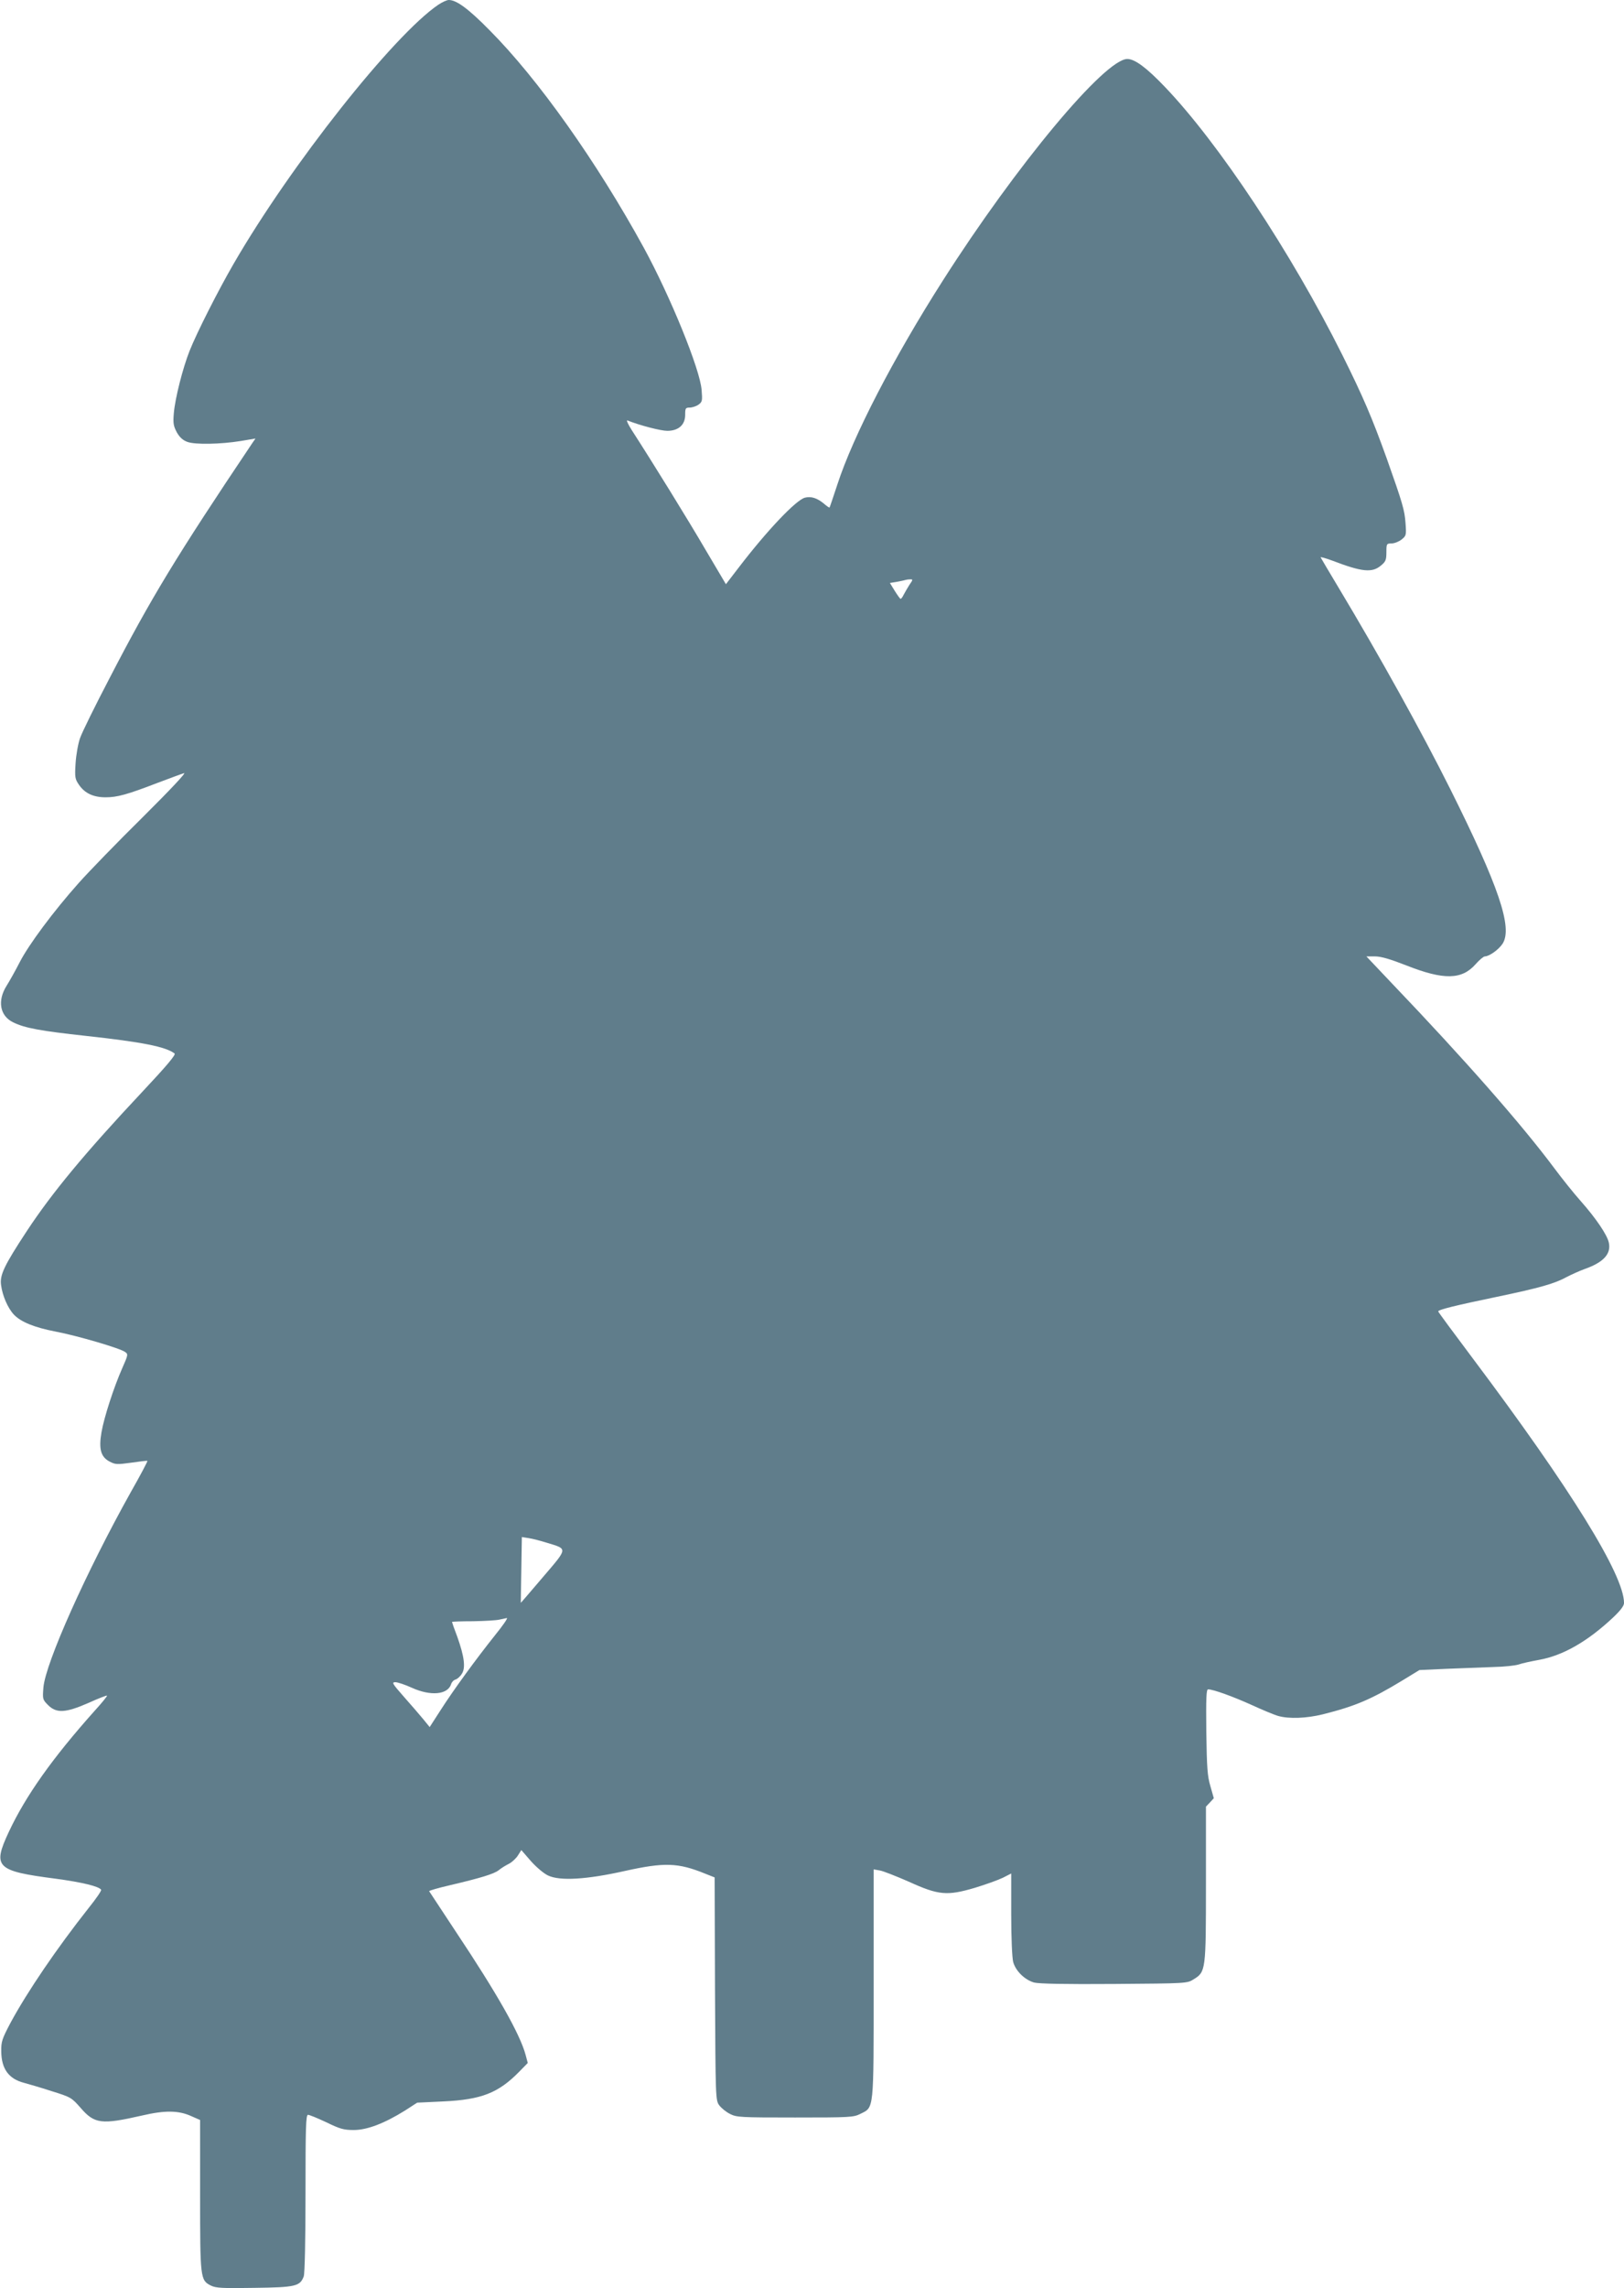
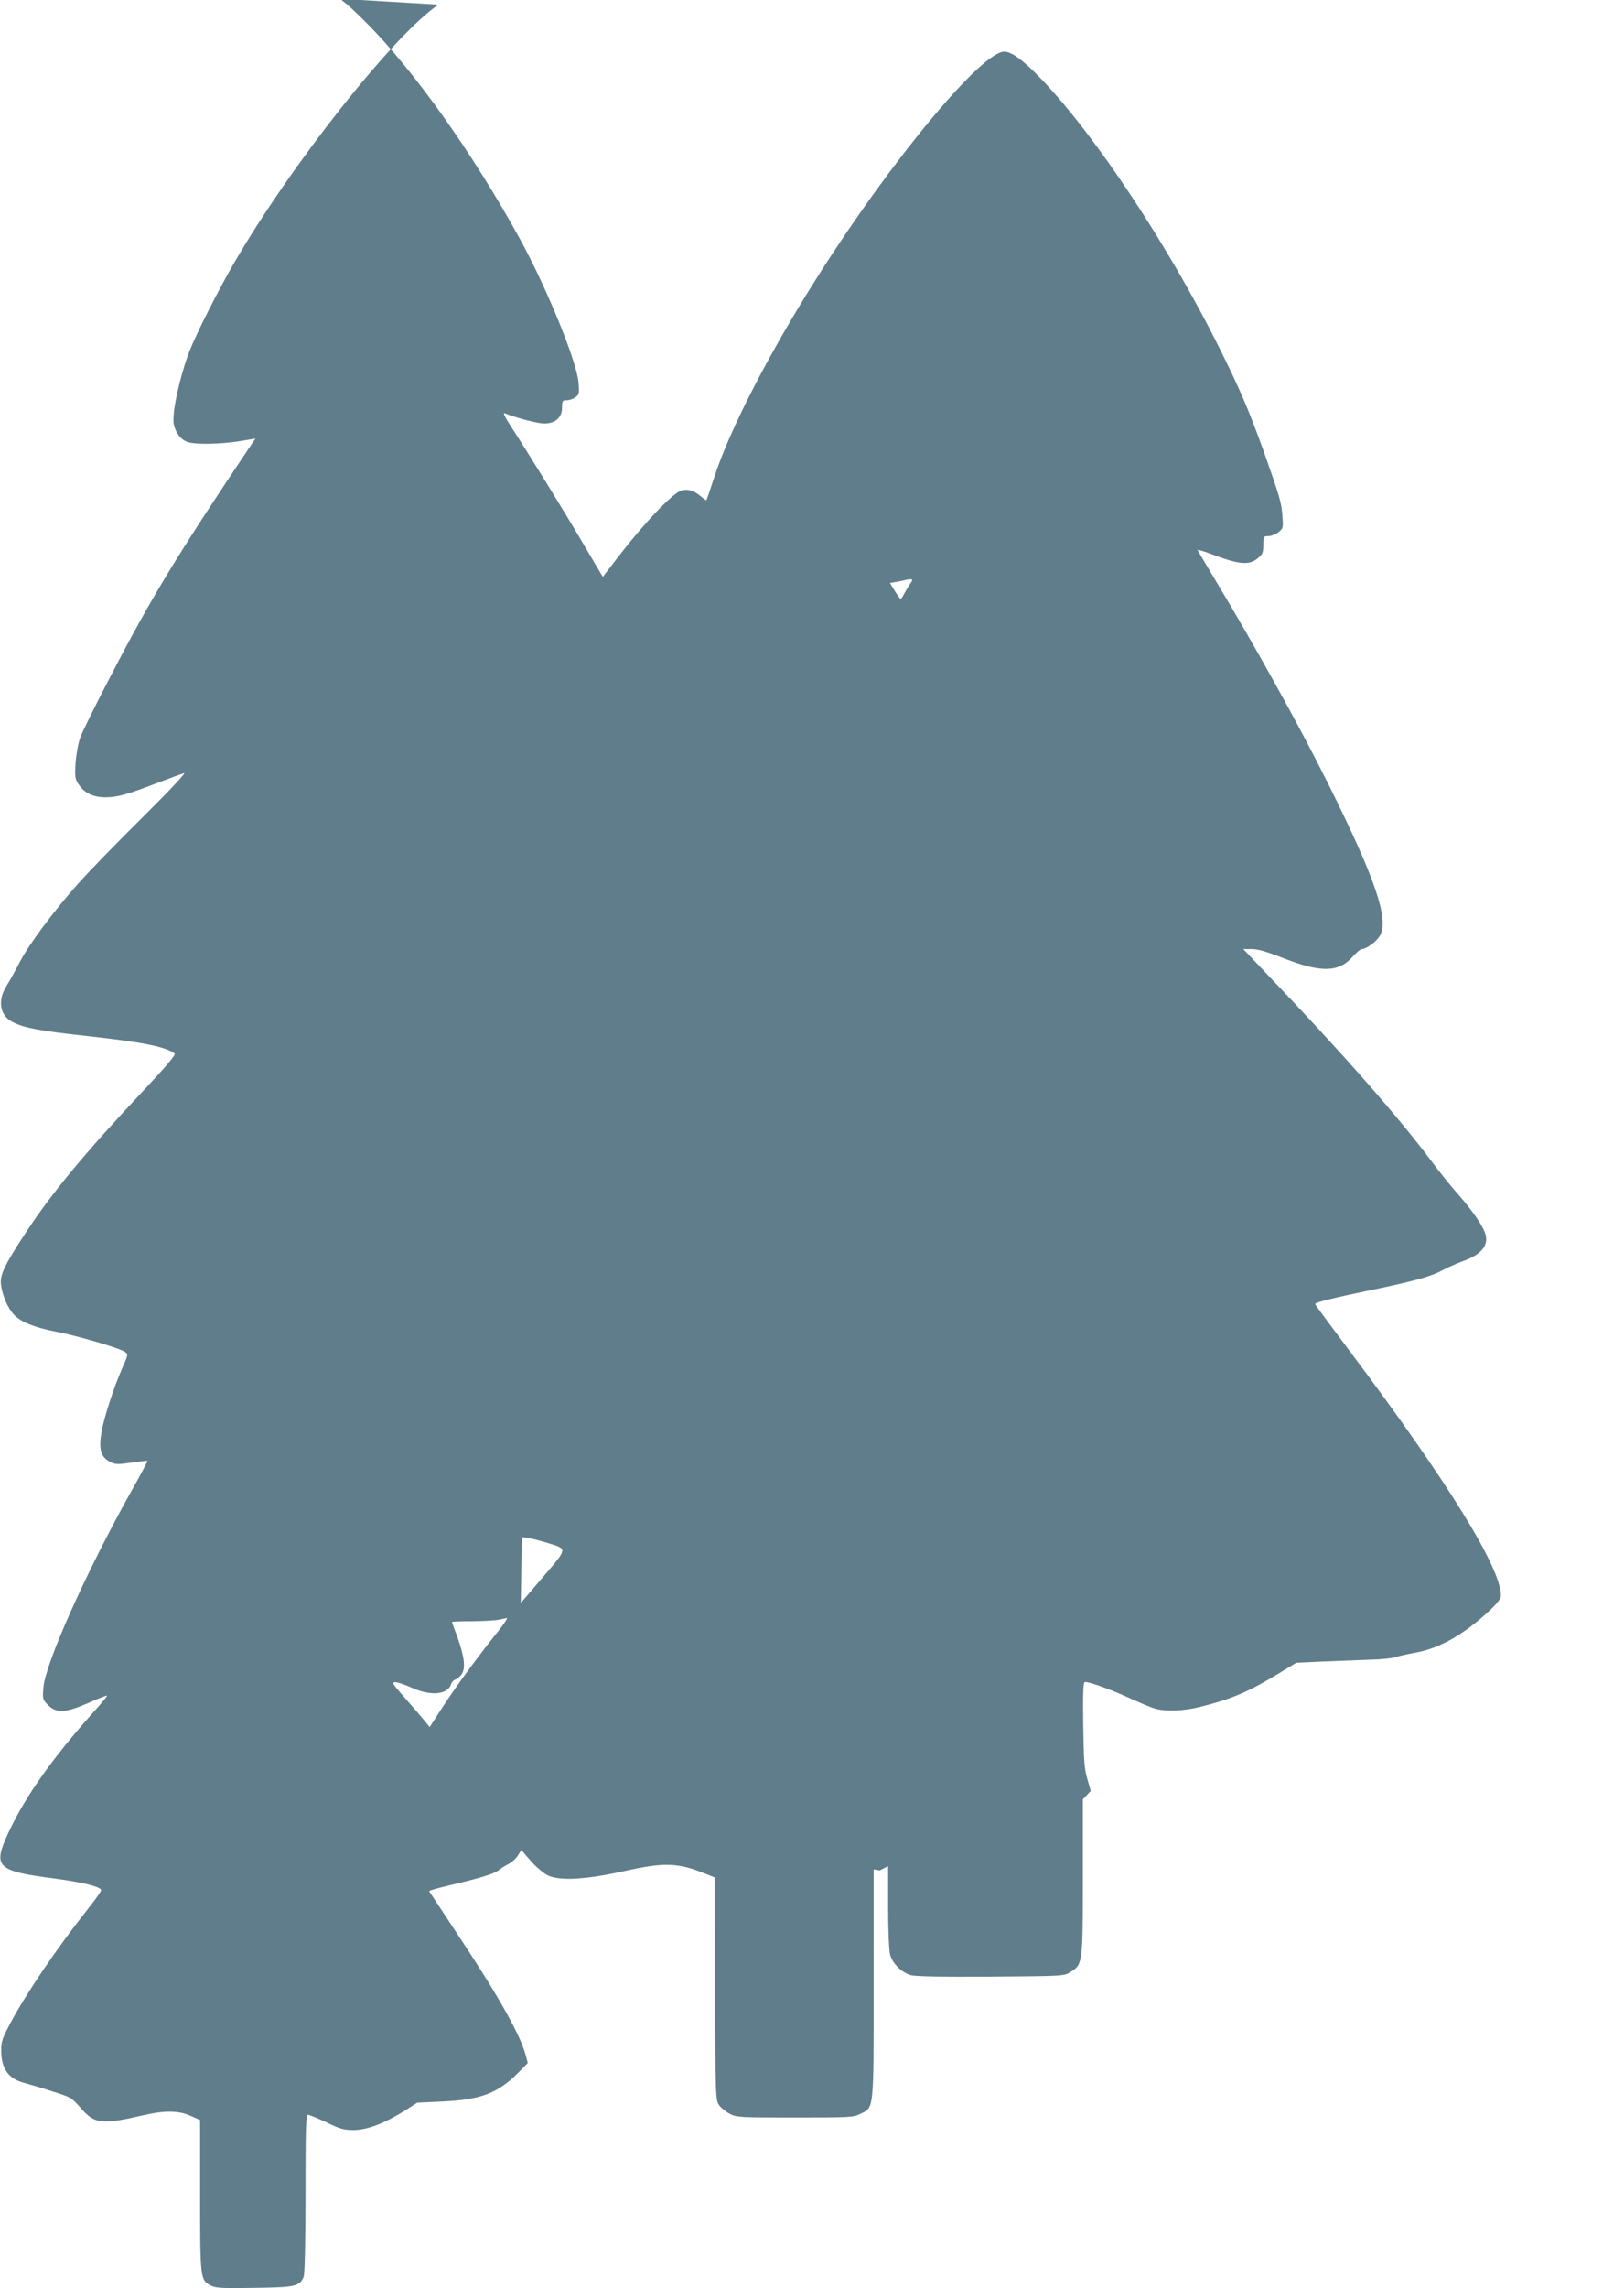
<svg xmlns="http://www.w3.org/2000/svg" version="1.0" width="909pt" height="1280pt" viewBox="0 0 909 1280" preserveAspectRatio="xMidYMid meet">
  <g transform="translate(0,1280) scale(0.1,-0.1)" fill="#607d8b" stroke="none">
-     <path d="M2454 12774 c-250 -169 -826 -896 -1146 -1449 -88 -152 -206 -385 -247 -488 -38 -96 -81 -265 -88 -348 -5 -57 -2 -72 17 -108 16 -28 34 -44 59 -53 44 -16 186 -13 298 5 l83 14 -18 -26 c-427 -636 -567 -867 -799 -1315 -80 -153 -154 -303 -165 -335 -11 -31 -22 -94 -25 -141 -5 -78 -3 -88 19 -120 32 -47 80 -70 149 -70 65 0 120 15 289 80 69 26 136 51 150 55 15 5 -74 -90 -231 -246 -142 -140 -303 -306 -359 -369 -140 -157 -280 -345 -330 -443 -23 -45 -56 -104 -73 -131 -53 -84 -38 -169 37 -205 65 -32 153 -48 410 -76 311 -34 443 -60 493 -98 9 -6 -43 -68 -181 -215 -322 -343 -506 -566 -645 -777 -129 -196 -153 -248 -145 -304 8 -60 38 -129 72 -165 39 -41 115 -72 235 -95 120 -23 356 -92 386 -113 19 -13 19 -15 -15 -92 -47 -106 -102 -276 -116 -358 -16 -93 -4 -137 44 -163 34 -18 42 -18 123 -7 48 7 89 12 90 10 2 -2 -39 -80 -92 -173 -251 -449 -478 -957 -490 -1094 -5 -65 -5 -68 26 -99 47 -47 98 -44 226 12 55 25 102 43 104 41 2 -3 -30 -42 -71 -87 -234 -262 -384 -473 -479 -676 -92 -197 -71 -218 261 -261 149 -20 244 -43 256 -62 3 -5 -28 -50 -69 -101 -178 -225 -344 -469 -438 -643 -48 -91 -53 -106 -52 -161 1 -97 42 -153 127 -175 22 -6 92 -26 153 -46 110 -34 114 -37 164 -94 78 -90 116 -95 344 -43 128 30 206 29 277 -4 l48 -21 0 -421 c0 -465 1 -475 60 -505 28 -14 62 -16 244 -13 231 3 255 9 276 64 6 15 10 210 10 465 0 370 2 439 14 439 8 0 54 -19 103 -42 76 -37 97 -43 153 -43 76 0 173 38 287 109 l68 44 148 7 c211 10 306 47 422 165 l49 50 -12 45 c-31 116 -159 342 -391 690 -80 121 -147 223 -149 226 -1 3 50 18 115 33 170 40 247 63 274 84 13 11 39 27 57 36 18 9 41 31 51 47 l19 30 52 -60 c30 -34 72 -70 97 -82 66 -32 216 -23 430 25 221 49 298 47 450 -15 l53 -21 2 -623 c3 -612 3 -624 24 -652 11 -15 38 -37 60 -48 37 -19 59 -20 364 -20 305 0 327 1 365 20 78 39 75 8 75 729 l0 639 34 -6 c19 -3 92 -32 163 -63 167 -76 214 -80 370 -34 59 18 129 43 156 56 l47 24 0 -227 c0 -135 5 -244 11 -268 14 -51 65 -100 117 -115 29 -7 169 -10 450 -8 403 3 407 3 443 26 68 42 69 48 69 534 l0 432 22 23 22 24 -19 67 c-17 57 -20 104 -23 304 -2 189 0 238 10 238 29 0 139 -40 243 -87 61 -28 128 -56 150 -62 61 -17 158 -13 248 9 184 46 274 85 447 190 l95 58 155 7 c85 3 202 8 260 10 58 1 121 8 140 14 19 7 71 18 115 26 133 24 270 102 414 237 41 39 61 65 61 81 0 157 -298 638 -847 1369 -106 141 -193 259 -193 262 0 10 99 34 325 81 245 51 328 75 395 112 25 13 69 33 99 44 106 37 150 85 136 148 -9 43 -72 136 -157 232 -41 46 -107 129 -148 184 -182 244 -497 603 -909 1034 l-143 151 48 0 c34 0 85 -15 177 -51 208 -82 309 -80 386 7 21 24 45 44 52 44 25 0 79 39 100 72 56 90 -22 320 -293 863 -161 322 -397 747 -627 1130 -53 88 -97 163 -99 167 -2 4 27 -4 65 -18 167 -64 223 -69 272 -28 27 22 31 32 31 75 0 47 1 49 29 49 15 0 41 10 56 22 26 21 27 24 22 92 -5 72 -16 110 -105 361 -82 228 -132 345 -249 580 -287 574 -691 1183 -992 1498 -103 108 -169 157 -211 157 -126 0 -622 -595 -1033 -1240 -275 -431 -502 -869 -590 -1140 -23 -69 -42 -127 -44 -129 -1 -2 -16 8 -33 23 -37 30 -70 41 -105 32 -49 -13 -210 -181 -372 -393 l-70 -91 -113 191 c-98 168 -297 490 -414 671 -21 33 -32 57 -24 54 73 -29 187 -58 223 -58 62 0 100 33 100 89 0 37 2 41 25 41 14 0 36 7 49 16 22 16 23 22 18 83 -9 116 -175 523 -324 796 -262 478 -591 943 -863 1216 -118 120 -185 169 -228 169 -11 0 -37 -12 -58 -26z m2636 -3246 c-11 -18 -26 -43 -32 -55 -6 -13 -14 -23 -17 -23 -3 0 -18 21 -33 45 l-27 44 37 6 c20 4 42 8 47 10 6 2 18 4 28 4 18 1 18 -1 -3 -31z m-2029 -5358 c118 -36 119 -27 -22 -192 -68 -80 -124 -145 -124 -144 0 0 1 84 3 185 l3 183 38 -6 c21 -3 67 -15 102 -26z m-290 -517 c-103 -129 -232 -305 -306 -421 l-60 -93 -35 43 c-19 23 -68 80 -108 125 -66 75 -71 83 -49 83 13 0 55 -14 92 -31 106 -48 201 -39 220 20 3 11 14 23 25 26 10 3 26 17 35 32 22 33 14 96 -25 206 -17 44 -30 82 -30 84 0 2 53 4 118 4 64 1 131 5 147 9 17 4 36 8 42 9 7 0 -23 -43 -66 -96z" />
+     <path d="M2454 12774 c-250 -169 -826 -896 -1146 -1449 -88 -152 -206 -385 -247 -488 -38 -96 -81 -265 -88 -348 -5 -57 -2 -72 17 -108 16 -28 34 -44 59 -53 44 -16 186 -13 298 5 l83 14 -18 -26 c-427 -636 -567 -867 -799 -1315 -80 -153 -154 -303 -165 -335 -11 -31 -22 -94 -25 -141 -5 -78 -3 -88 19 -120 32 -47 80 -70 149 -70 65 0 120 15 289 80 69 26 136 51 150 55 15 5 -74 -90 -231 -246 -142 -140 -303 -306 -359 -369 -140 -157 -280 -345 -330 -443 -23 -45 -56 -104 -73 -131 -53 -84 -38 -169 37 -205 65 -32 153 -48 410 -76 311 -34 443 -60 493 -98 9 -6 -43 -68 -181 -215 -322 -343 -506 -566 -645 -777 -129 -196 -153 -248 -145 -304 8 -60 38 -129 72 -165 39 -41 115 -72 235 -95 120 -23 356 -92 386 -113 19 -13 19 -15 -15 -92 -47 -106 -102 -276 -116 -358 -16 -93 -4 -137 44 -163 34 -18 42 -18 123 -7 48 7 89 12 90 10 2 -2 -39 -80 -92 -173 -251 -449 -478 -957 -490 -1094 -5 -65 -5 -68 26 -99 47 -47 98 -44 226 12 55 25 102 43 104 41 2 -3 -30 -42 -71 -87 -234 -262 -384 -473 -479 -676 -92 -197 -71 -218 261 -261 149 -20 244 -43 256 -62 3 -5 -28 -50 -69 -101 -178 -225 -344 -469 -438 -643 -48 -91 -53 -106 -52 -161 1 -97 42 -153 127 -175 22 -6 92 -26 153 -46 110 -34 114 -37 164 -94 78 -90 116 -95 344 -43 128 30 206 29 277 -4 l48 -21 0 -421 c0 -465 1 -475 60 -505 28 -14 62 -16 244 -13 231 3 255 9 276 64 6 15 10 210 10 465 0 370 2 439 14 439 8 0 54 -19 103 -42 76 -37 97 -43 153 -43 76 0 173 38 287 109 l68 44 148 7 c211 10 306 47 422 165 l49 50 -12 45 c-31 116 -159 342 -391 690 -80 121 -147 223 -149 226 -1 3 50 18 115 33 170 40 247 63 274 84 13 11 39 27 57 36 18 9 41 31 51 47 l19 30 52 -60 c30 -34 72 -70 97 -82 66 -32 216 -23 430 25 221 49 298 47 450 -15 l53 -21 2 -623 c3 -612 3 -624 24 -652 11 -15 38 -37 60 -48 37 -19 59 -20 364 -20 305 0 327 1 365 20 78 39 75 8 75 729 l0 639 34 -6 l47 24 0 -227 c0 -135 5 -244 11 -268 14 -51 65 -100 117 -115 29 -7 169 -10 450 -8 403 3 407 3 443 26 68 42 69 48 69 534 l0 432 22 23 22 24 -19 67 c-17 57 -20 104 -23 304 -2 189 0 238 10 238 29 0 139 -40 243 -87 61 -28 128 -56 150 -62 61 -17 158 -13 248 9 184 46 274 85 447 190 l95 58 155 7 c85 3 202 8 260 10 58 1 121 8 140 14 19 7 71 18 115 26 133 24 270 102 414 237 41 39 61 65 61 81 0 157 -298 638 -847 1369 -106 141 -193 259 -193 262 0 10 99 34 325 81 245 51 328 75 395 112 25 13 69 33 99 44 106 37 150 85 136 148 -9 43 -72 136 -157 232 -41 46 -107 129 -148 184 -182 244 -497 603 -909 1034 l-143 151 48 0 c34 0 85 -15 177 -51 208 -82 309 -80 386 7 21 24 45 44 52 44 25 0 79 39 100 72 56 90 -22 320 -293 863 -161 322 -397 747 -627 1130 -53 88 -97 163 -99 167 -2 4 27 -4 65 -18 167 -64 223 -69 272 -28 27 22 31 32 31 75 0 47 1 49 29 49 15 0 41 10 56 22 26 21 27 24 22 92 -5 72 -16 110 -105 361 -82 228 -132 345 -249 580 -287 574 -691 1183 -992 1498 -103 108 -169 157 -211 157 -126 0 -622 -595 -1033 -1240 -275 -431 -502 -869 -590 -1140 -23 -69 -42 -127 -44 -129 -1 -2 -16 8 -33 23 -37 30 -70 41 -105 32 -49 -13 -210 -181 -372 -393 l-70 -91 -113 191 c-98 168 -297 490 -414 671 -21 33 -32 57 -24 54 73 -29 187 -58 223 -58 62 0 100 33 100 89 0 37 2 41 25 41 14 0 36 7 49 16 22 16 23 22 18 83 -9 116 -175 523 -324 796 -262 478 -591 943 -863 1216 -118 120 -185 169 -228 169 -11 0 -37 -12 -58 -26z m2636 -3246 c-11 -18 -26 -43 -32 -55 -6 -13 -14 -23 -17 -23 -3 0 -18 21 -33 45 l-27 44 37 6 c20 4 42 8 47 10 6 2 18 4 28 4 18 1 18 -1 -3 -31z m-2029 -5358 c118 -36 119 -27 -22 -192 -68 -80 -124 -145 -124 -144 0 0 1 84 3 185 l3 183 38 -6 c21 -3 67 -15 102 -26z m-290 -517 c-103 -129 -232 -305 -306 -421 l-60 -93 -35 43 c-19 23 -68 80 -108 125 -66 75 -71 83 -49 83 13 0 55 -14 92 -31 106 -48 201 -39 220 20 3 11 14 23 25 26 10 3 26 17 35 32 22 33 14 96 -25 206 -17 44 -30 82 -30 84 0 2 53 4 118 4 64 1 131 5 147 9 17 4 36 8 42 9 7 0 -23 -43 -66 -96z" />
  </g>
</svg>